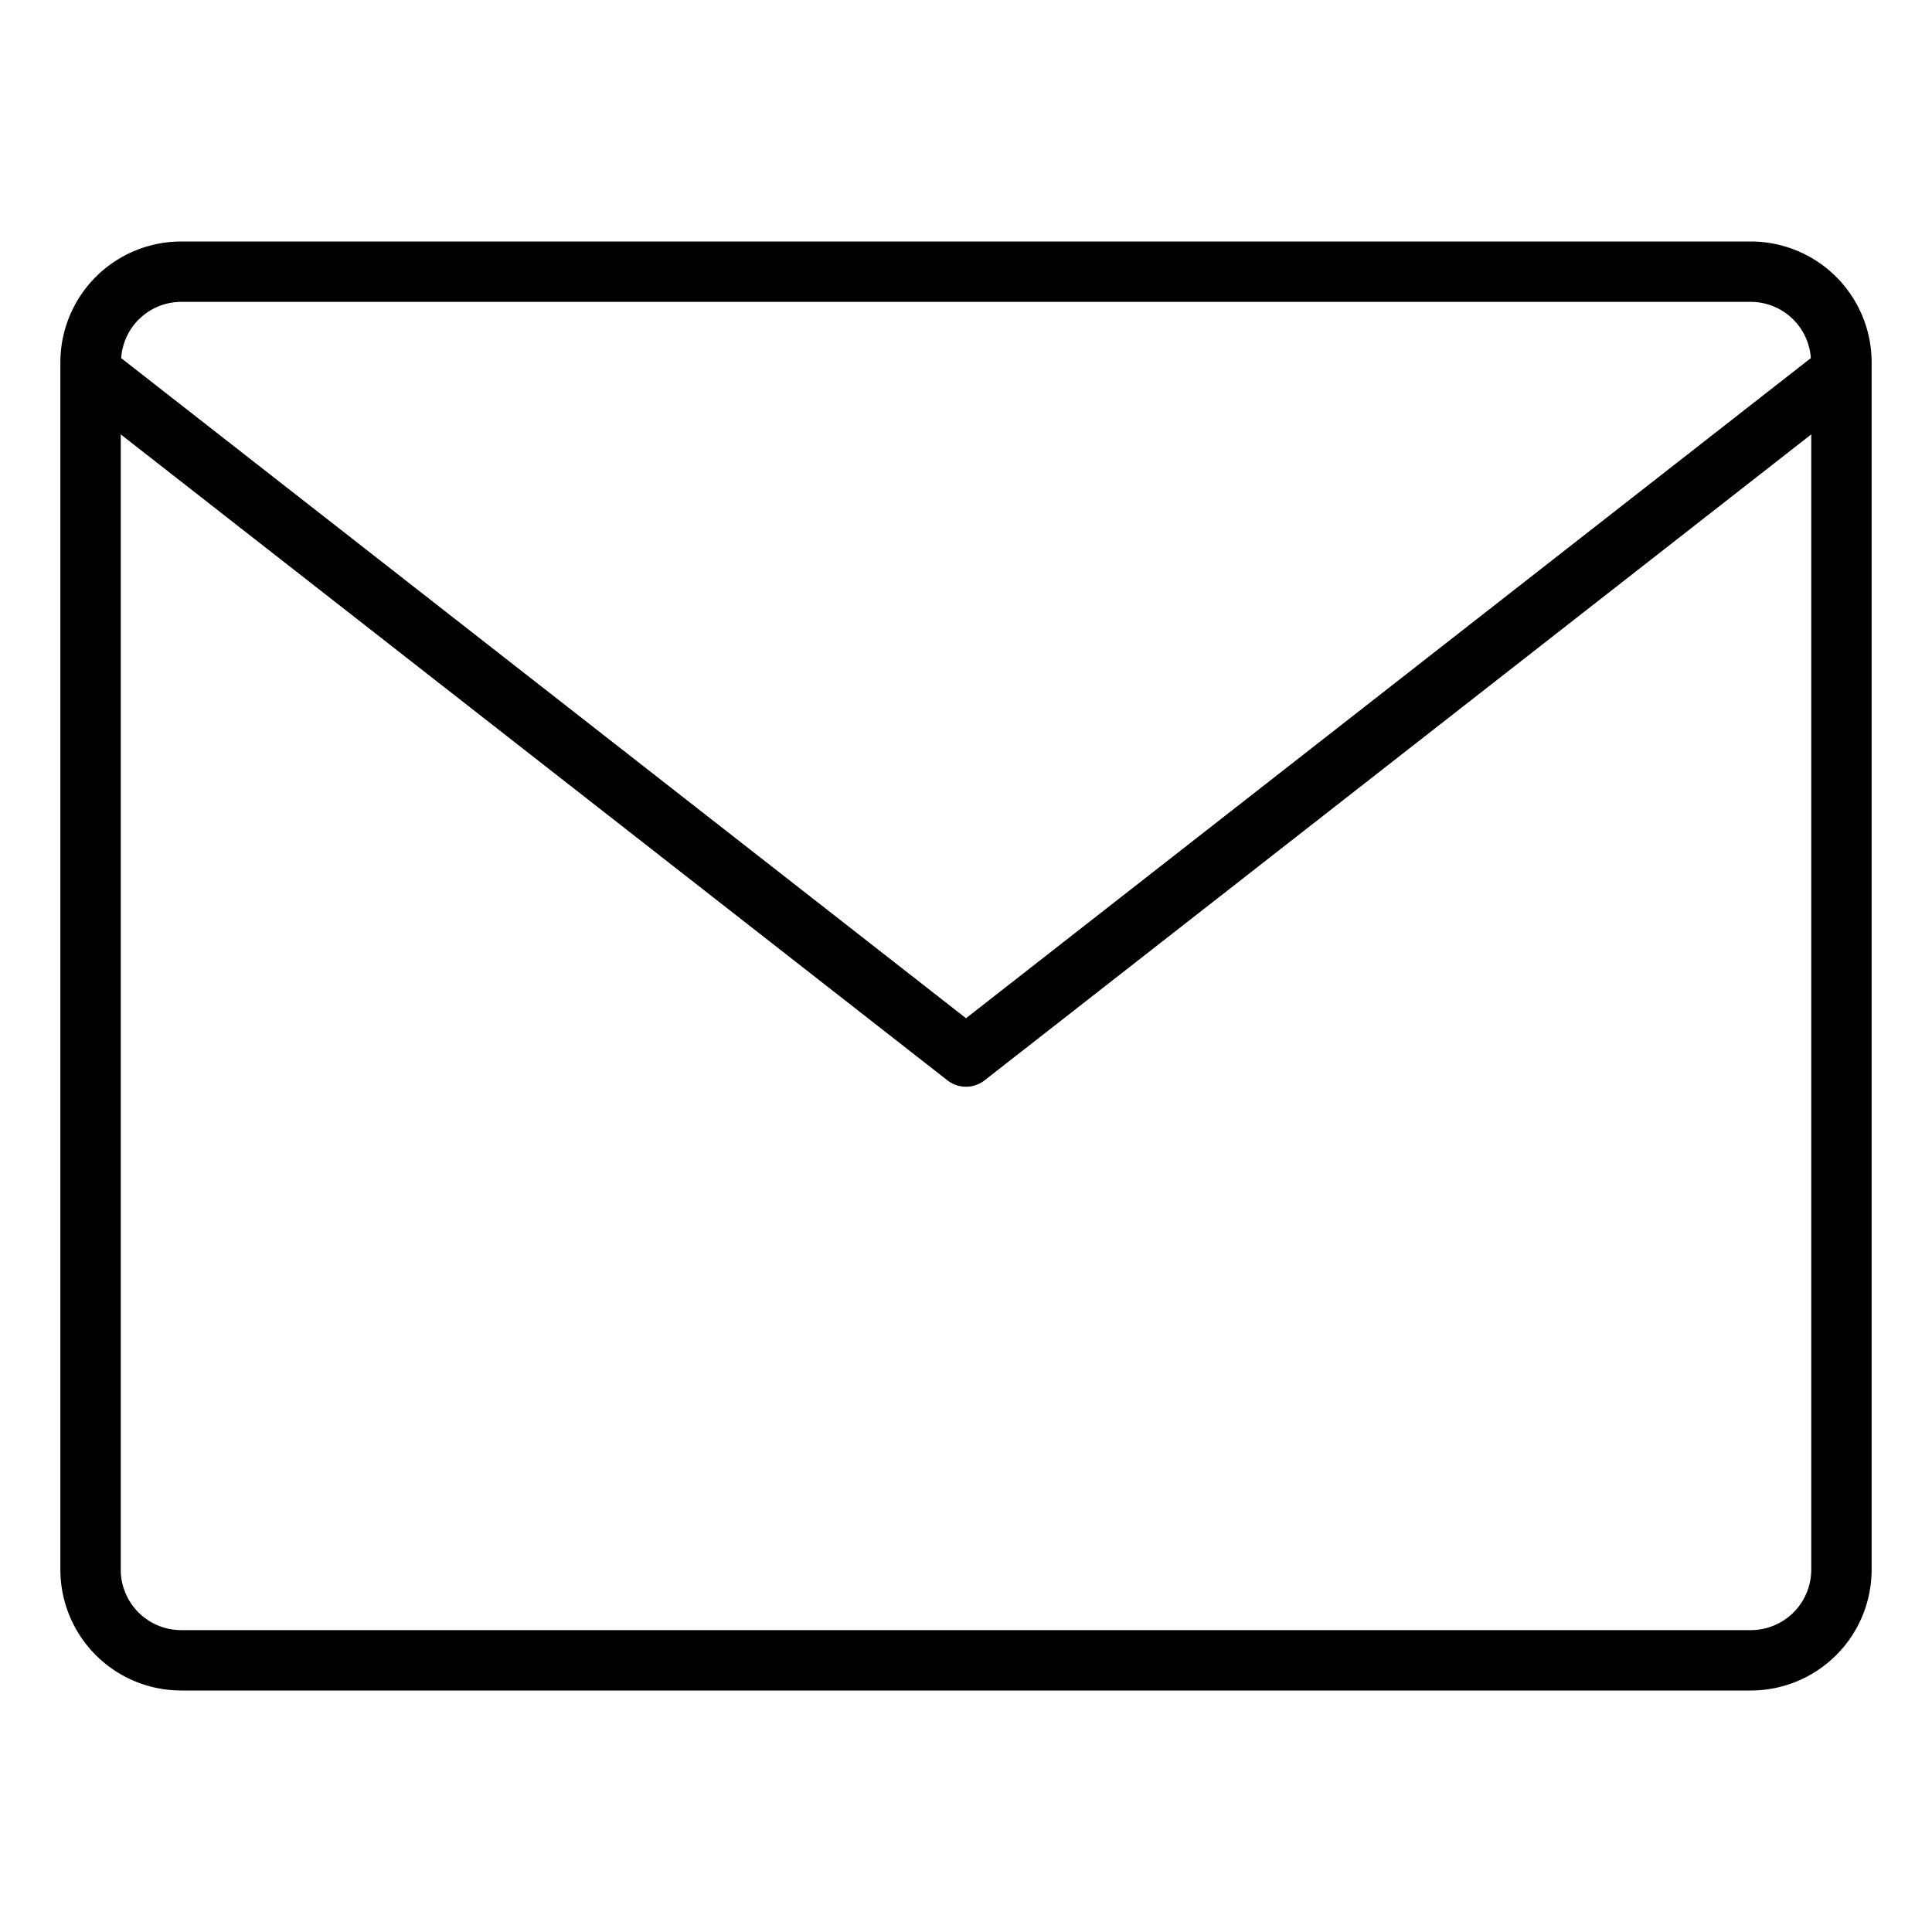
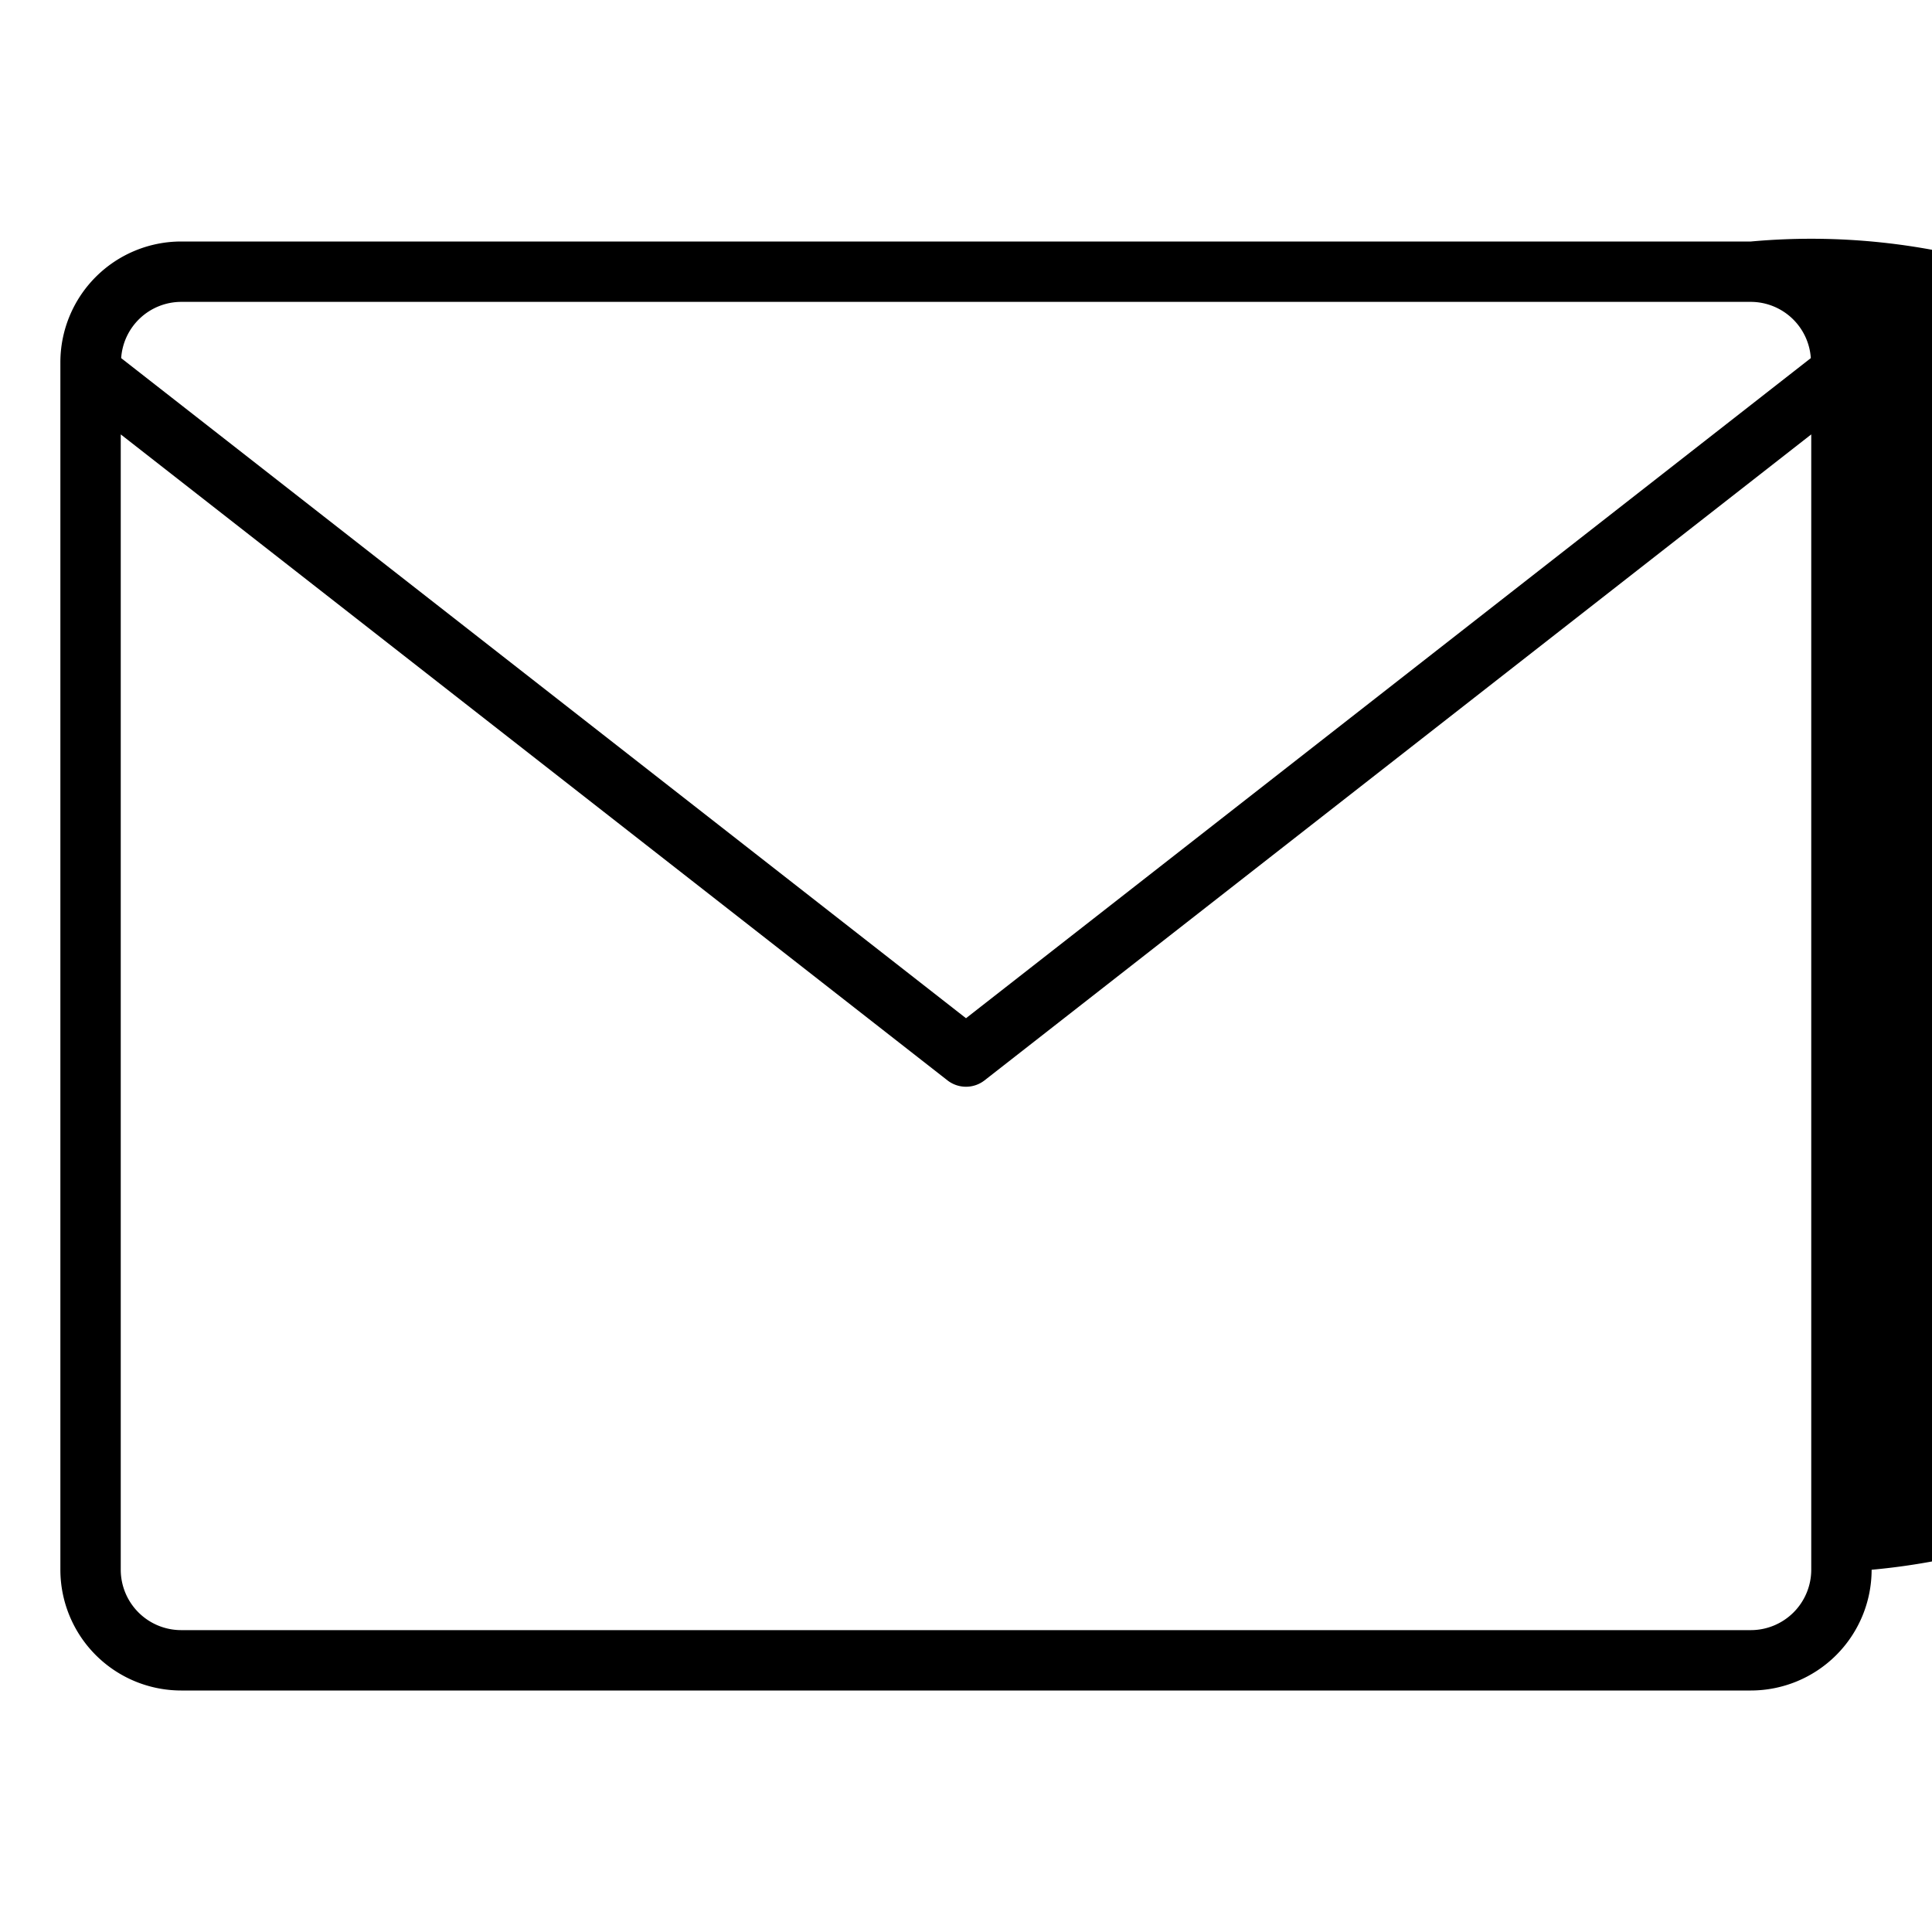
<svg xmlns="http://www.w3.org/2000/svg" viewBox="0 0 64 64">
  <title />
  <g id="Mail">
-     <path d="M58,8H6a4.004,4.004,0,0,0-4,4V52a4.004,4.004,0,0,0,4,4H58a4.004,4.004,0,0,0,4-4V12A4.004,4.004,0,0,0,58,8ZM6,10H58a1.997,1.997,0,0,1,1.986,1.863L32,33.73,4.014,11.863A1.997,1.997,0,0,1,6,10ZM60,52a2.003,2.003,0,0,1-2,2H6a2.003,2.003,0,0,1-2-2V14.39l27.385,21.398a.999.999,0,0,0,1.23,0L60,14.39Z" />
+     <path d="M58,8H6a4.004,4.004,0,0,0-4,4V52a4.004,4.004,0,0,0,4,4H58a4.004,4.004,0,0,0,4-4A4.004,4.004,0,0,0,58,8ZM6,10H58a1.997,1.997,0,0,1,1.986,1.863L32,33.73,4.014,11.863A1.997,1.997,0,0,1,6,10ZM60,52a2.003,2.003,0,0,1-2,2H6a2.003,2.003,0,0,1-2-2V14.39l27.385,21.398a.999.999,0,0,0,1.23,0L60,14.39Z" />
  </g>
</svg>